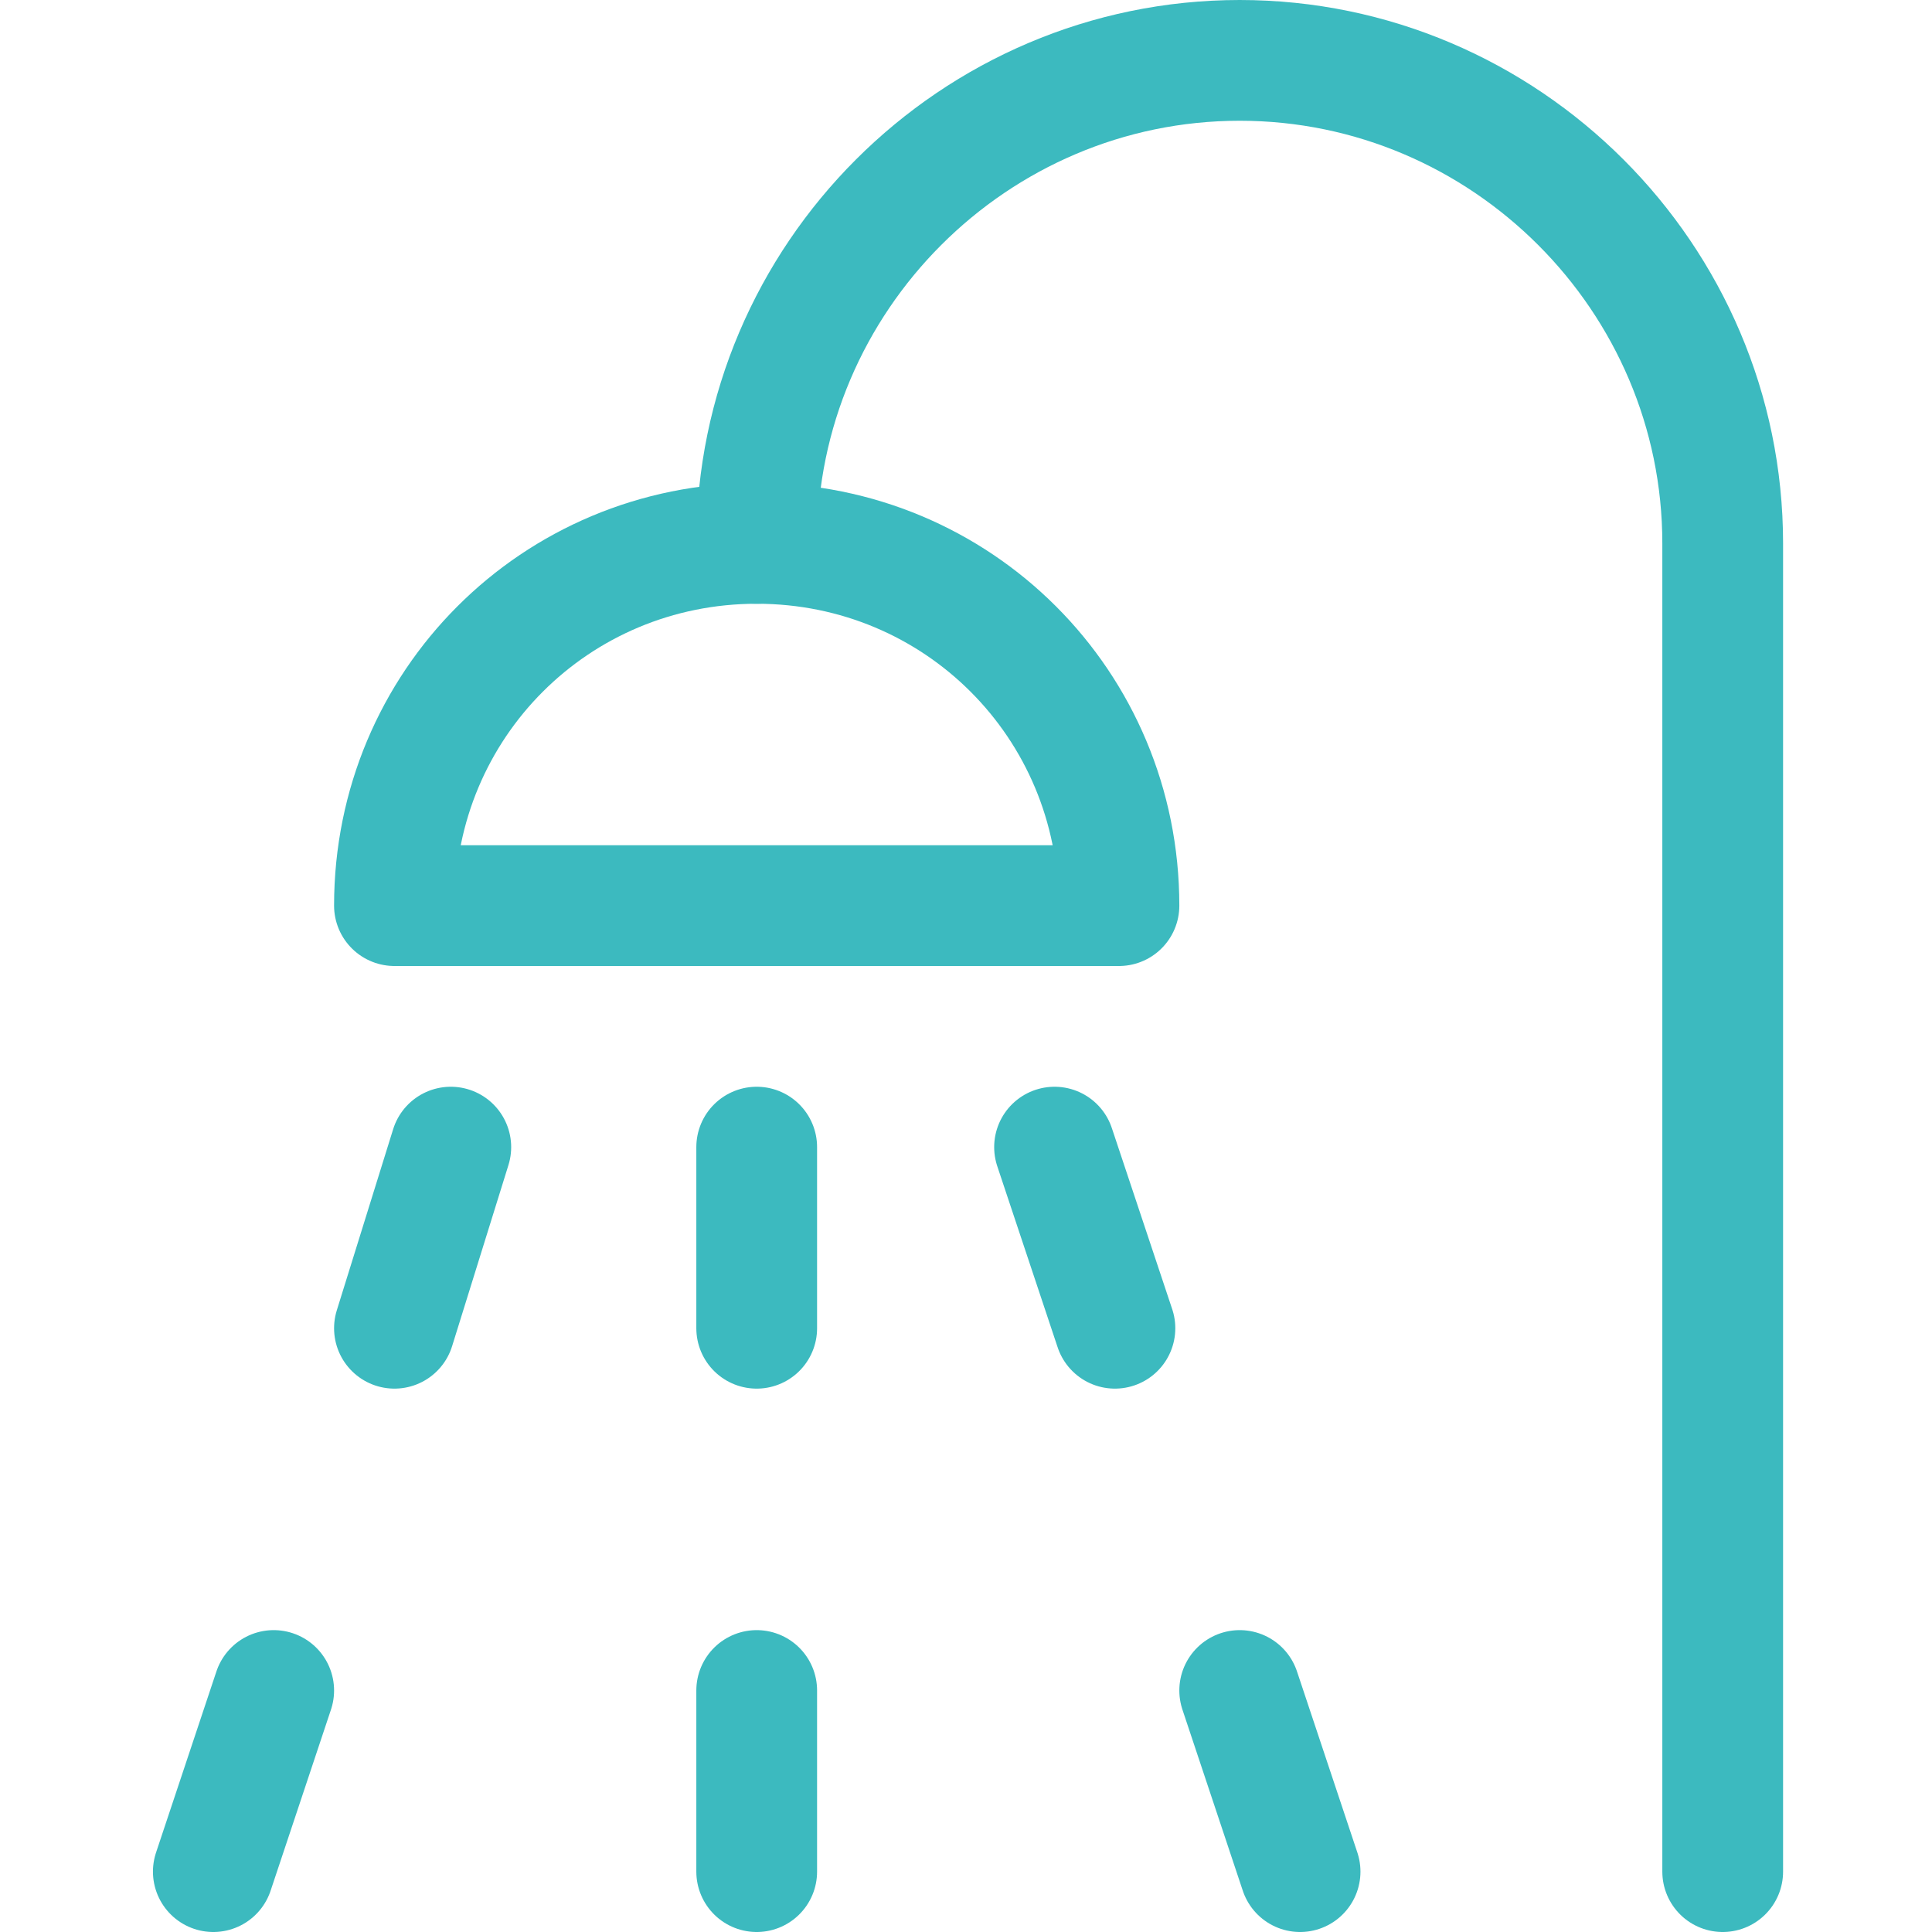
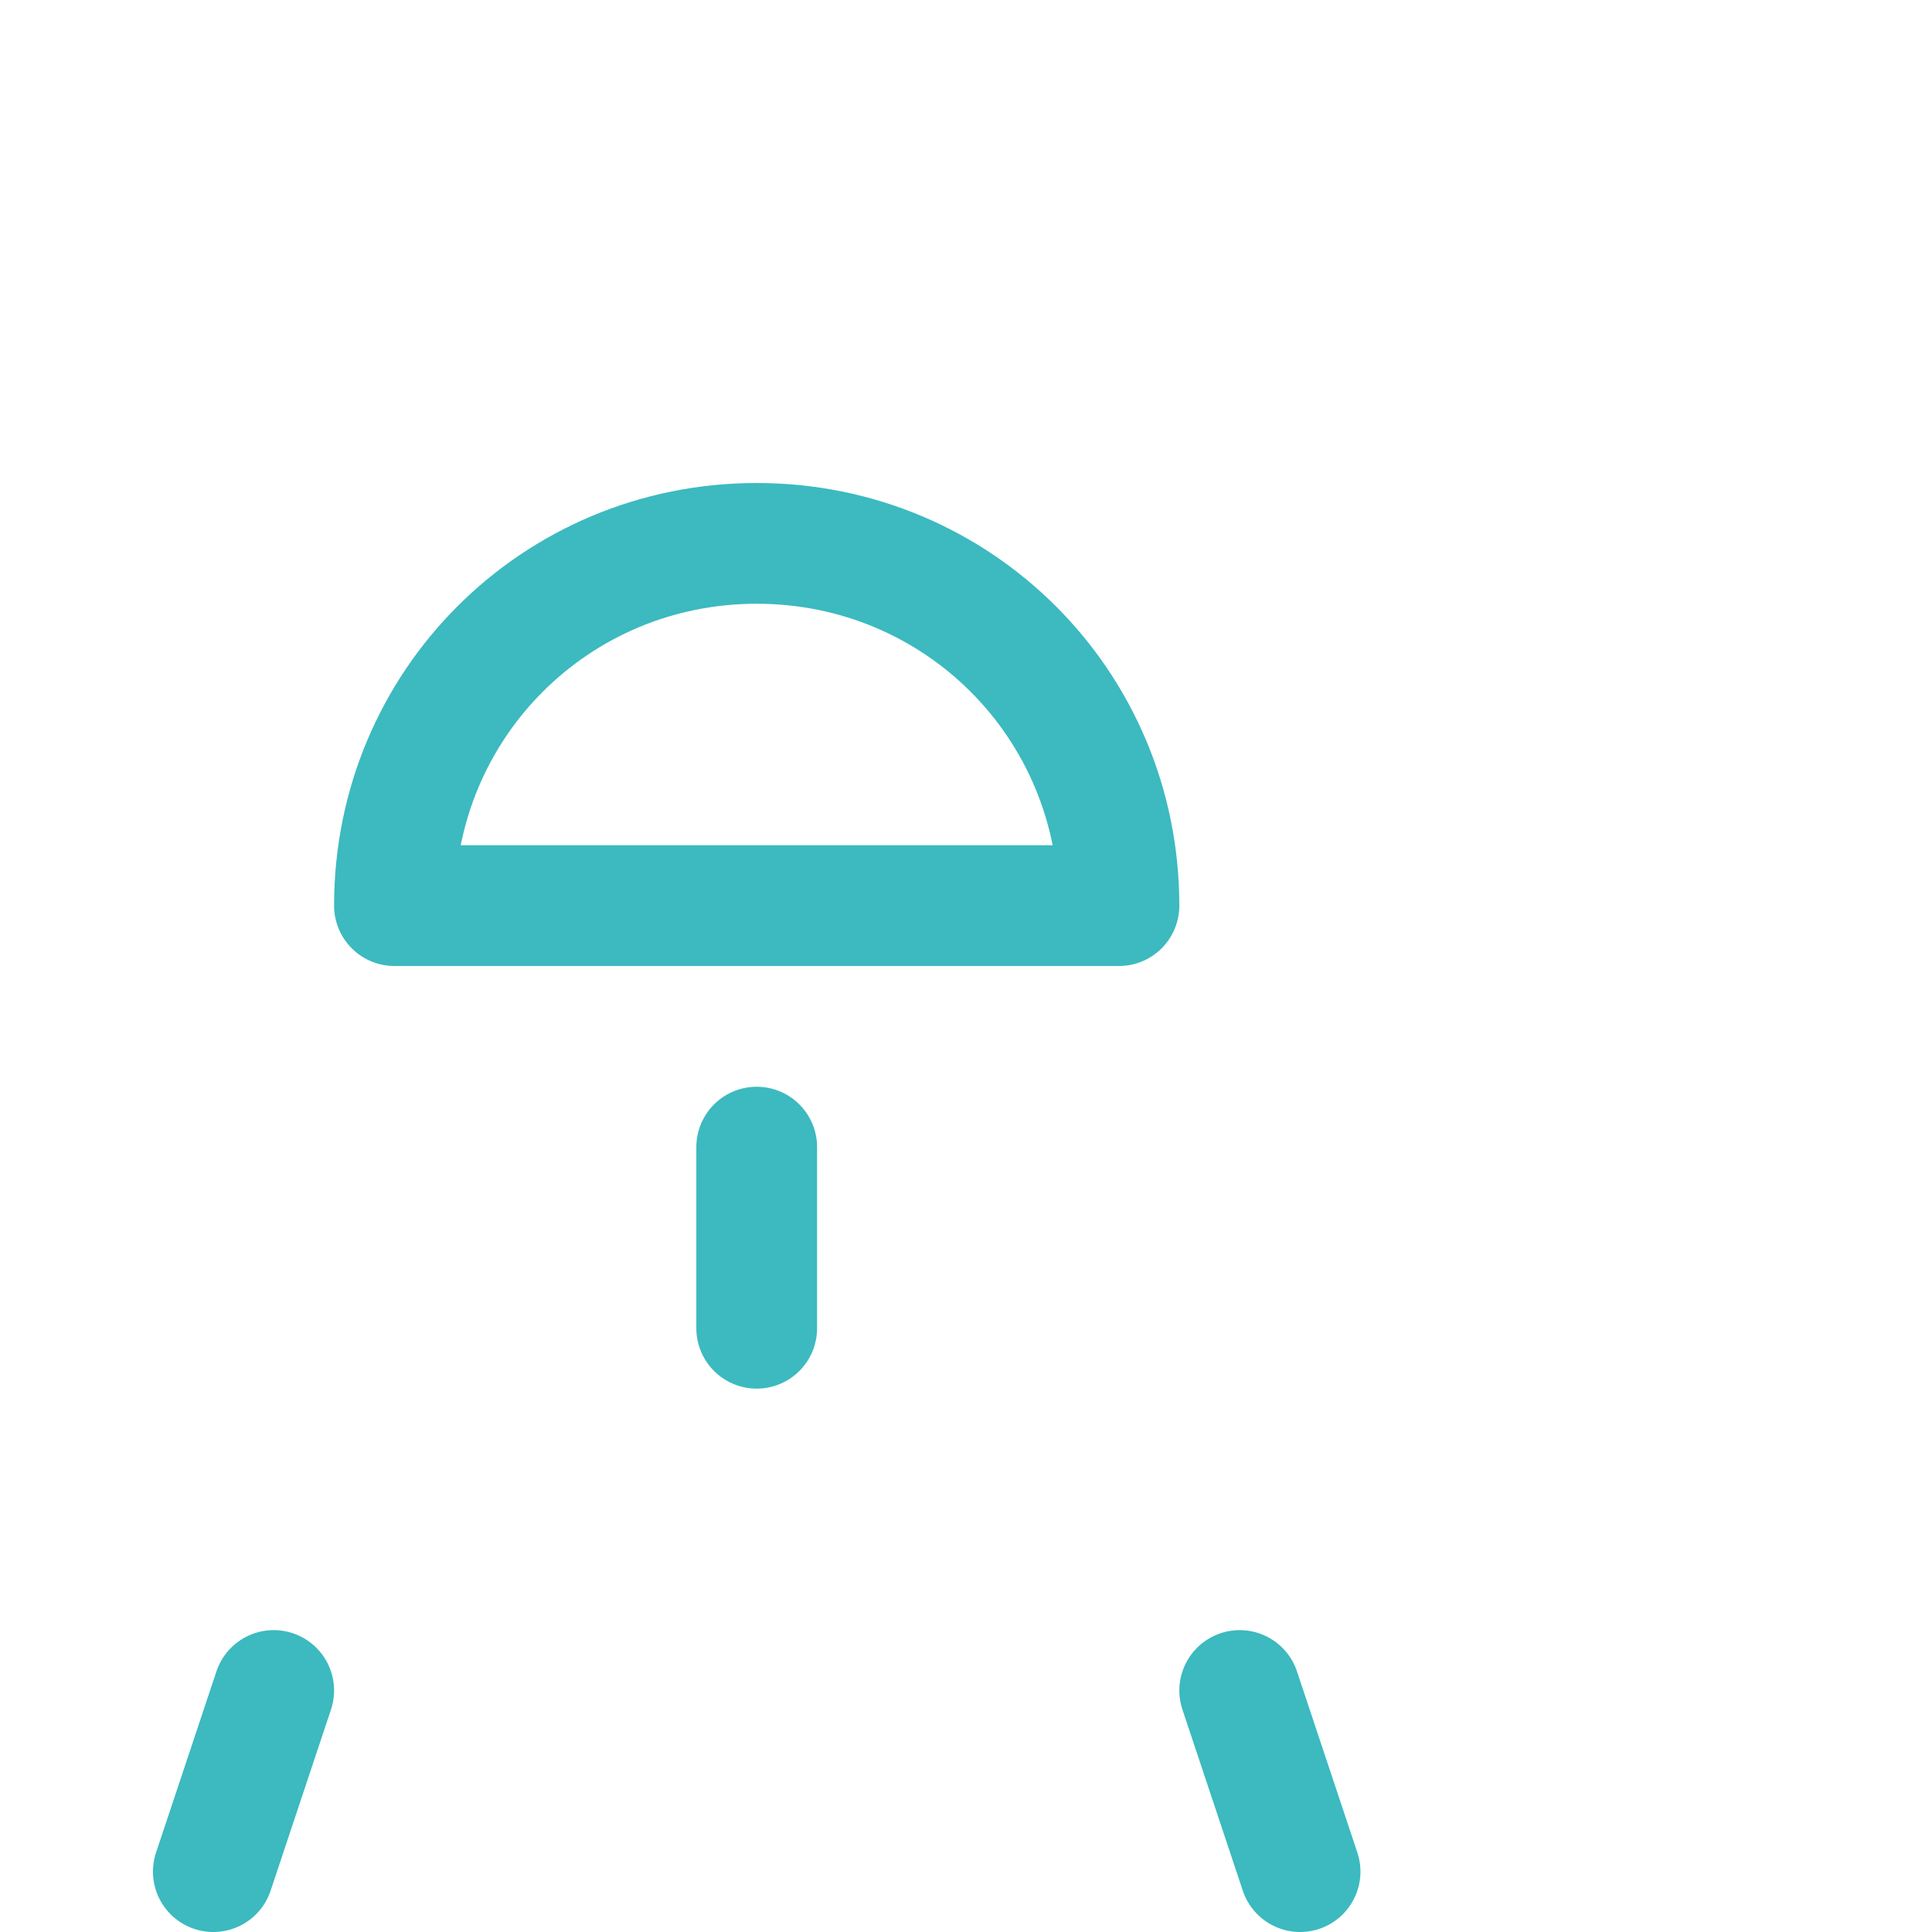
<svg xmlns="http://www.w3.org/2000/svg" xml:space="preserve" viewBox="0 0 48 48" height="48px" width="48px" y="0px" x="0px" id="Layer_1" version="1.1">
-   <path d="M18.8,13.5c0-6.6,5.4-12,12-12s12,5.4,12,12v33" stroke-miterlimit="8" stroke-linejoin="round" stroke-linecap="round" stroke-width="3" stroke="#3CBABF" fill="none" />
  <path d="M9.8,22.5c0-5,4-9,9-9s9,4,9,9H9.8z" stroke-miterlimit="8" stroke-linejoin="round" stroke-linecap="round" stroke-width="3" stroke="#3CBABF" fill="none" />
-   <path d="M11.2,28.5L9.8,33" stroke-miterlimit="8" stroke-linejoin="round" stroke-linecap="round" stroke-width="3" stroke="#3CBABF" fill="none" />
  <path d="M6.8,42l-1.5,4.5" stroke-miterlimit="8" stroke-linejoin="round" stroke-linecap="round" stroke-width="3" stroke="#3CBABF" fill="none" />
-   <path d="M26.2,28.5l1.5,4.5" stroke-miterlimit="8" stroke-linejoin="round" stroke-linecap="round" stroke-width="3" stroke="#3CBABF" fill="none" />
  <path d="M30.8,42l1.5,4.5" stroke-miterlimit="8" stroke-linejoin="round" stroke-linecap="round" stroke-width="3" stroke="#3CBABF" fill="none" />
  <path d="M18.8,28.5V33" stroke-miterlimit="8" stroke-linejoin="round" stroke-linecap="round" stroke-width="3" stroke="#3CBABF" fill="none" />
-   <path d="M18.8,46.5V42" stroke-miterlimit="8" stroke-linejoin="round" stroke-linecap="round" stroke-width="3" stroke="#3CBABF" fill="none" />
</svg>